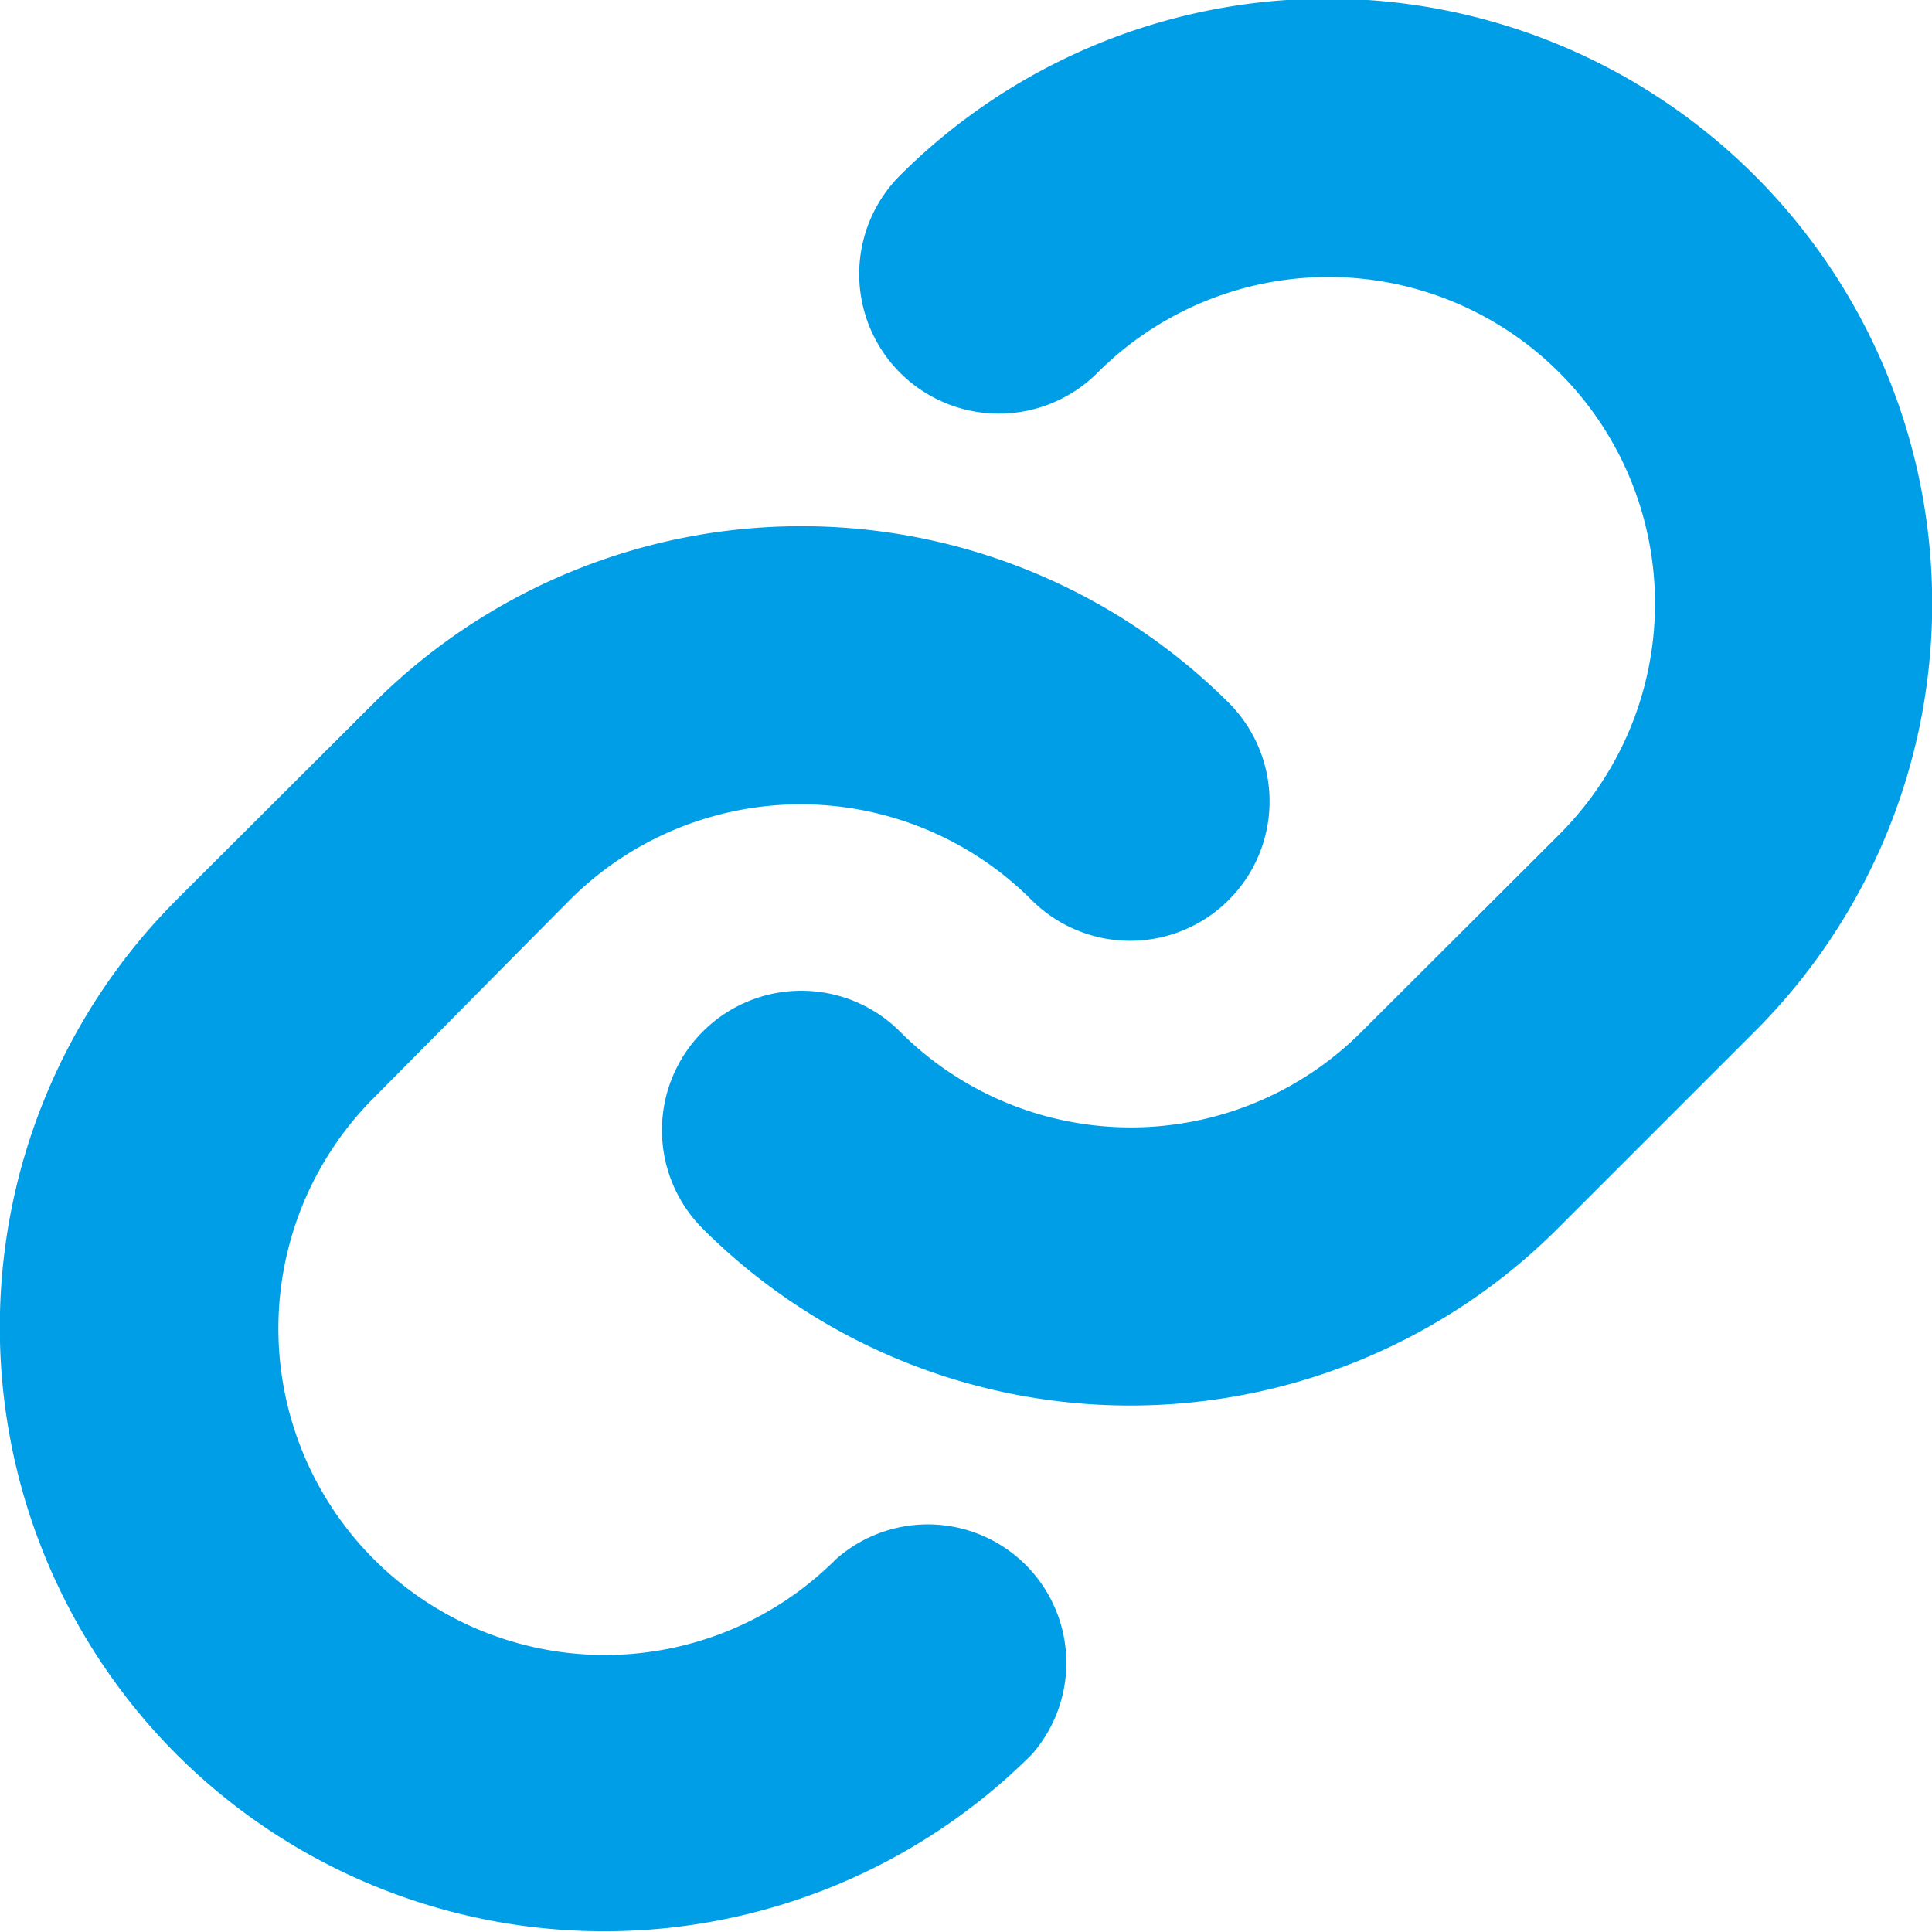
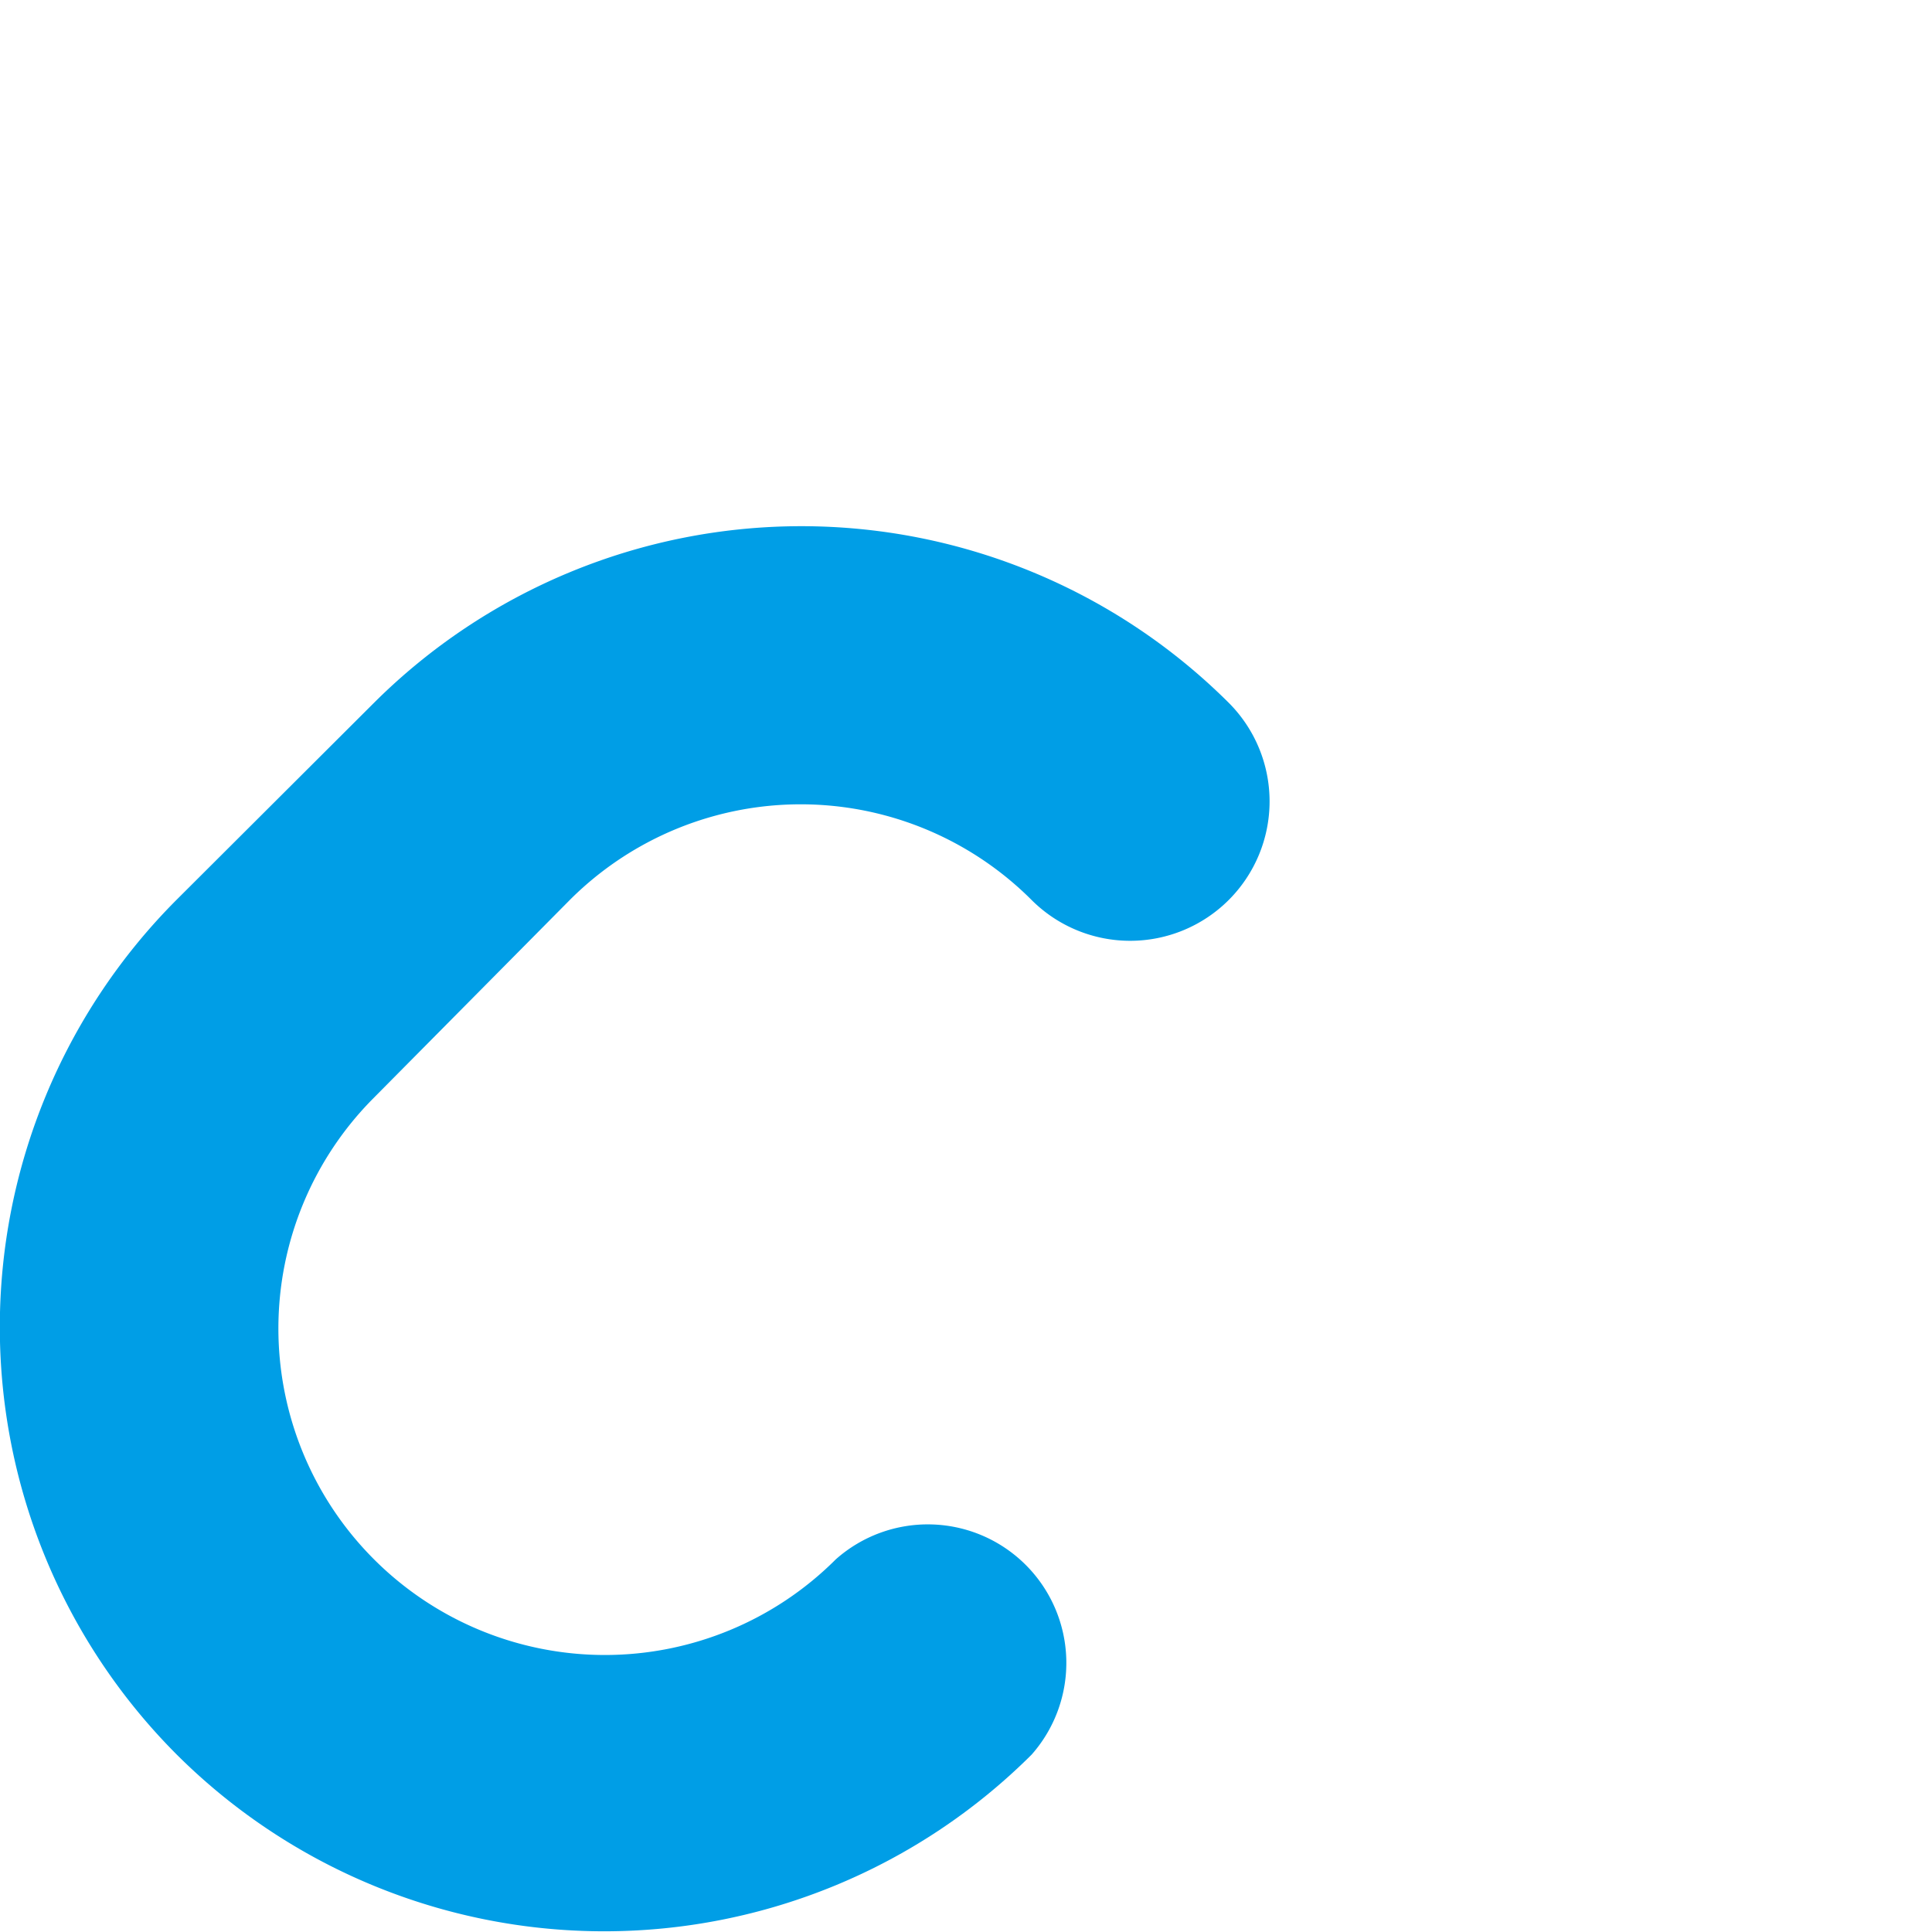
<svg xmlns="http://www.w3.org/2000/svg" viewBox="0 0 41.84 41.84" width="42px" height="42px">
  <defs>
    <style>.cls-1{fill:#009ee6;}</style>
  </defs>
  <g id="圖層_2" data-name="圖層 2">
    <g id="圖層_9" data-name="圖層 9">
      <path class="cls-1" d="M3.83,38a13.1,13.1,0,0,1,0-18.52L8.1,15.22a13.11,13.11,0,0,1,18.51,0,3,3,0,1,1-4.27,4.27,7.07,7.07,0,0,0-10,0L8.1,23.77a7,7,0,0,0,10,10A3,3,0,0,1,22.34,38,13.11,13.11,0,0,1,3.83,38Z" />
-       <path class="cls-1" d="M15.22,26.61a3,3,0,0,1,4.27-4.27,7.06,7.06,0,0,0,10,0l4.28-4.27a7,7,0,0,0-10-10,3,3,0,0,1-4.28-4.27A13.09,13.09,0,0,1,38,22.34l-4.27,4.27A13.1,13.1,0,0,1,15.22,26.61Z" />
    </g>
  </g>
</svg>